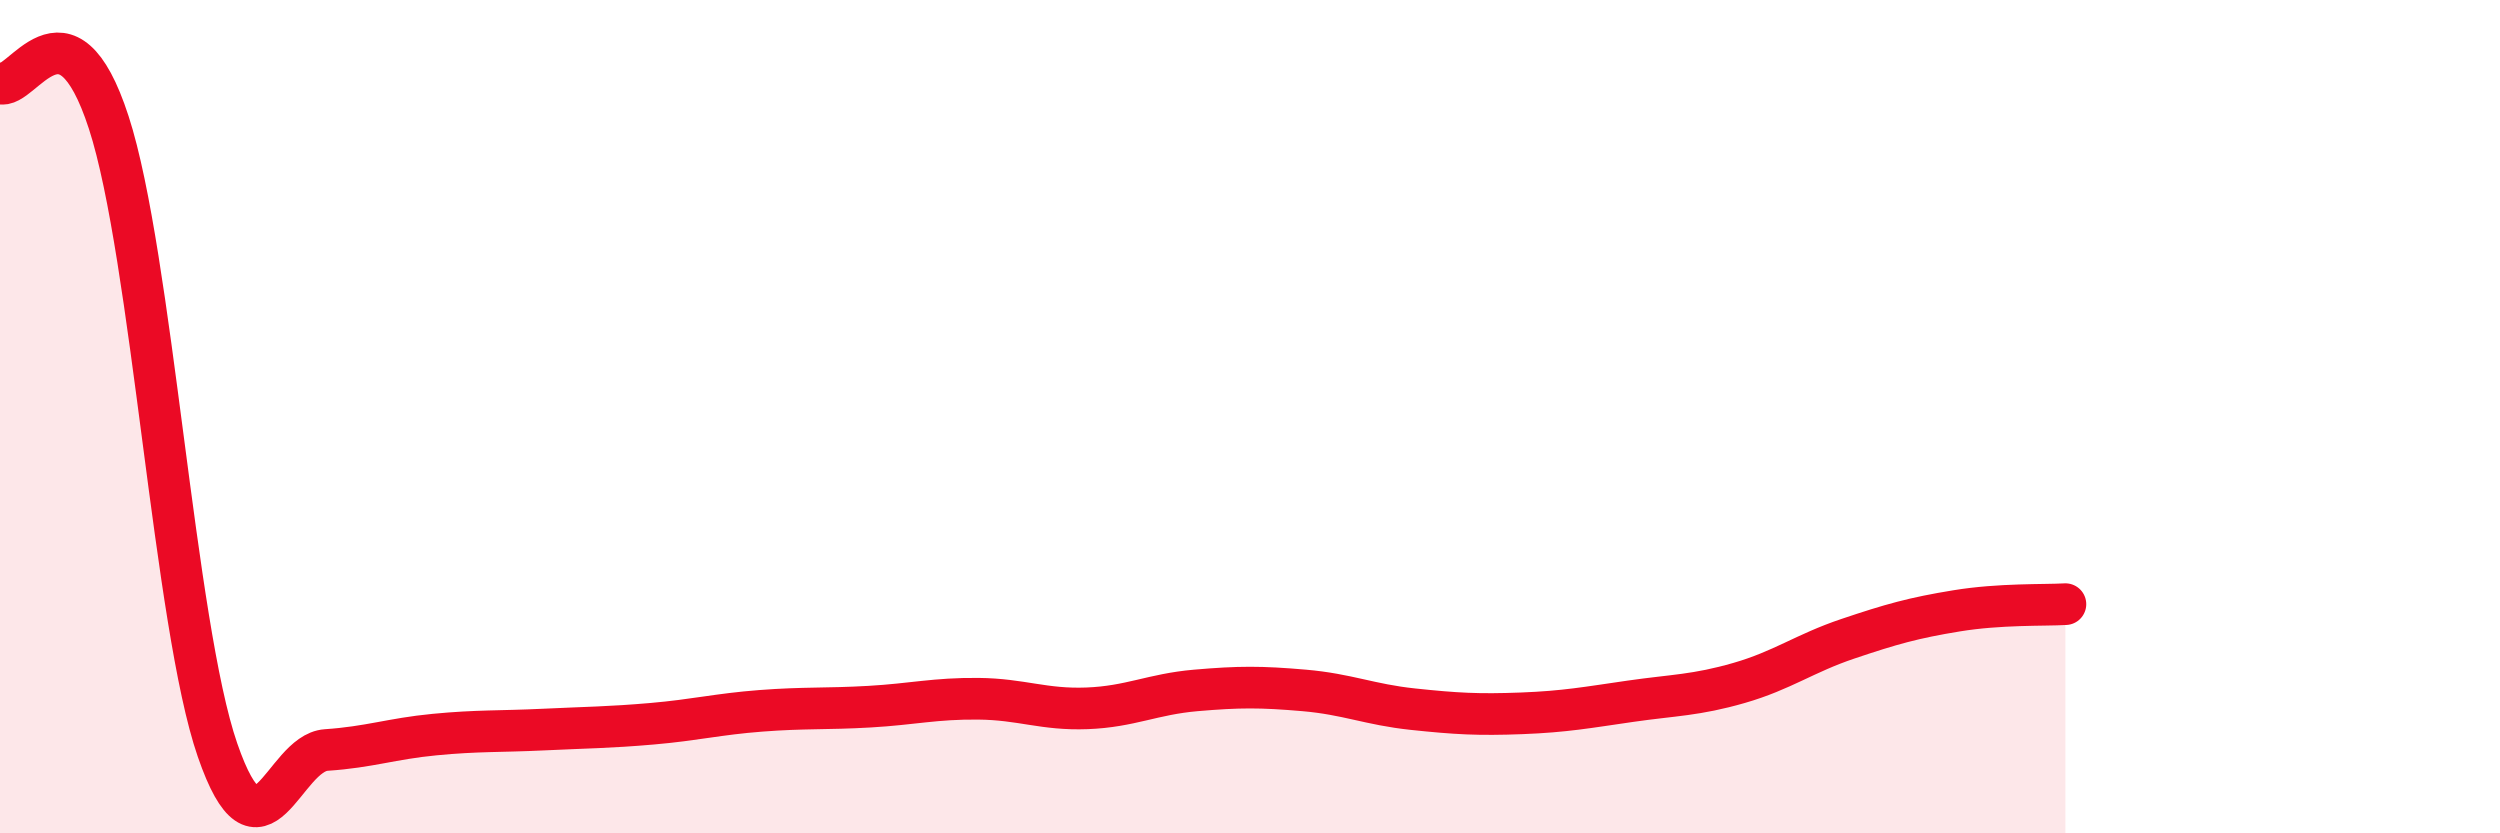
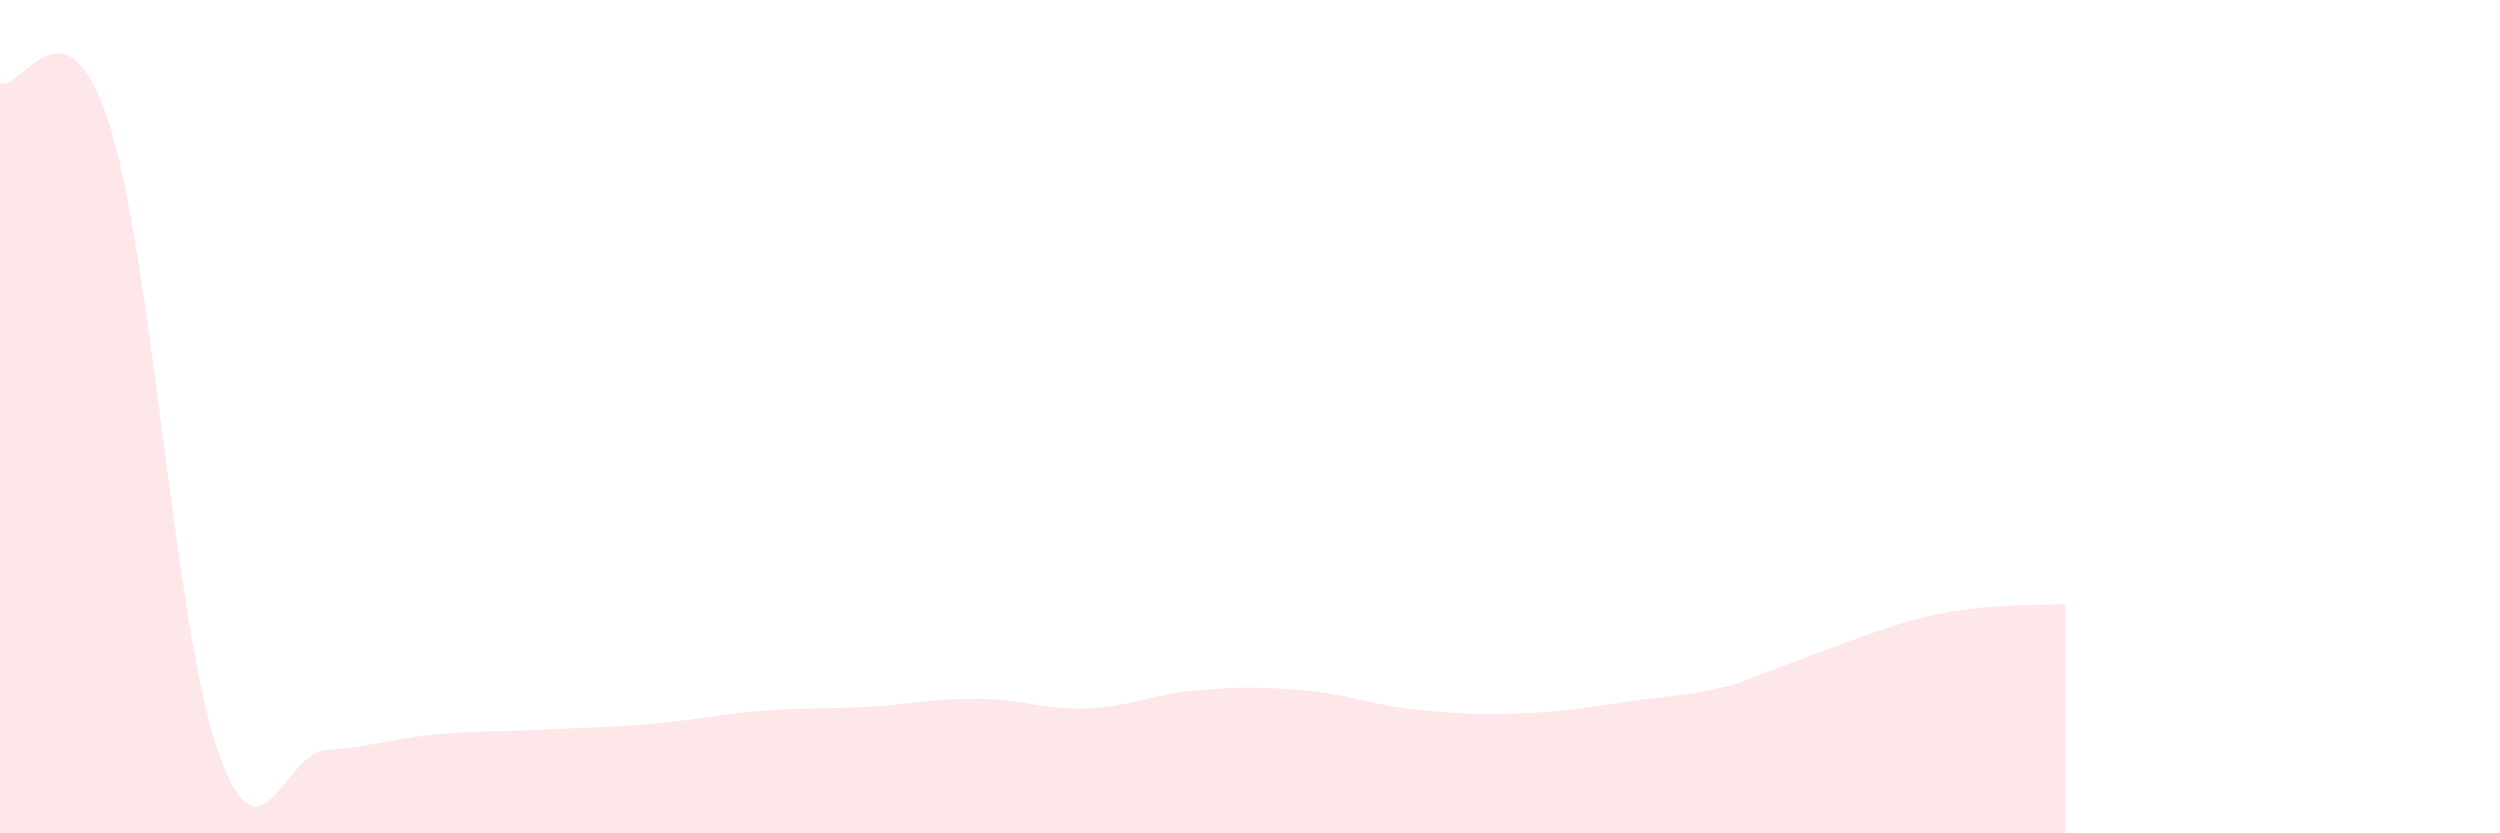
<svg xmlns="http://www.w3.org/2000/svg" width="60" height="20" viewBox="0 0 60 20">
-   <path d="M 0,2 C 0.52,2.19 1.57,-0.26 2.61,2.94 C 3.65,6.14 4.18,14.99 5.22,18 C 6.26,21.01 6.79,18.07 7.83,18 C 8.87,17.93 9.39,17.73 10.43,17.63 C 11.47,17.53 12,17.56 13.04,17.51 C 14.08,17.46 14.61,17.46 15.65,17.37 C 16.69,17.28 17.22,17.14 18.26,17.06 C 19.3,16.98 19.83,17.02 20.87,16.96 C 21.91,16.9 22.44,16.76 23.48,16.77 C 24.52,16.78 25.05,17.04 26.09,17 C 27.13,16.96 27.66,16.66 28.7,16.57 C 29.74,16.48 30.26,16.48 31.3,16.57 C 32.34,16.66 32.87,16.91 33.91,17.02 C 34.95,17.13 35.48,17.16 36.52,17.12 C 37.56,17.08 38.09,16.98 39.13,16.83 C 40.17,16.68 40.7,16.69 41.74,16.39 C 42.78,16.09 43.31,15.68 44.35,15.33 C 45.39,14.98 45.92,14.83 46.96,14.66 C 48,14.49 49.05,14.53 49.57,14.5L49.57 20L0 20Z" fill="#EB0A25" opacity="0.1" stroke-linecap="round" stroke-linejoin="round" />
-   <path d="M 0,2 C 0.52,2.19 1.57,-0.26 2.61,2.94 C 3.65,6.14 4.18,14.99 5.22,18 C 6.26,21.01 6.79,18.07 7.83,18 C 8.87,17.93 9.39,17.73 10.43,17.63 C 11.47,17.53 12,17.56 13.04,17.51 C 14.08,17.46 14.61,17.46 15.65,17.37 C 16.69,17.28 17.22,17.14 18.26,17.06 C 19.3,16.98 19.83,17.02 20.87,16.96 C 21.91,16.9 22.44,16.76 23.48,16.77 C 24.52,16.78 25.05,17.04 26.09,17 C 27.13,16.96 27.66,16.66 28.7,16.57 C 29.74,16.48 30.26,16.48 31.3,16.57 C 32.34,16.66 32.87,16.91 33.91,17.02 C 34.95,17.13 35.48,17.16 36.52,17.12 C 37.56,17.08 38.09,16.98 39.13,16.83 C 40.17,16.68 40.7,16.69 41.74,16.39 C 42.78,16.09 43.31,15.68 44.35,15.33 C 45.39,14.98 45.92,14.83 46.96,14.66 C 48,14.49 49.05,14.53 49.57,14.5" stroke="#EB0A25" stroke-width="1" fill="none" stroke-linecap="round" stroke-linejoin="round" />
+   <path d="M 0,2 C 0.52,2.19 1.57,-0.26 2.61,2.94 C 3.65,6.14 4.18,14.99 5.22,18 C 6.26,21.01 6.79,18.07 7.83,18 C 8.87,17.93 9.39,17.73 10.43,17.63 C 11.47,17.53 12,17.56 13.04,17.51 C 14.08,17.46 14.61,17.46 15.65,17.37 C 16.69,17.28 17.22,17.14 18.26,17.06 C 19.3,16.98 19.83,17.02 20.87,16.96 C 21.91,16.9 22.44,16.76 23.48,16.77 C 24.52,16.78 25.05,17.04 26.09,17 C 27.13,16.96 27.66,16.66 28.7,16.57 C 29.74,16.48 30.26,16.48 31.3,16.57 C 32.34,16.66 32.87,16.91 33.91,17.02 C 34.95,17.13 35.48,17.16 36.52,17.12 C 37.56,17.08 38.09,16.98 39.13,16.83 C 40.17,16.68 40.7,16.69 41.74,16.39 C 45.39,14.98 45.92,14.83 46.96,14.66 C 48,14.49 49.05,14.53 49.57,14.5L49.57 20L0 20Z" fill="#EB0A25" opacity="0.1" stroke-linecap="round" stroke-linejoin="round" />
</svg>